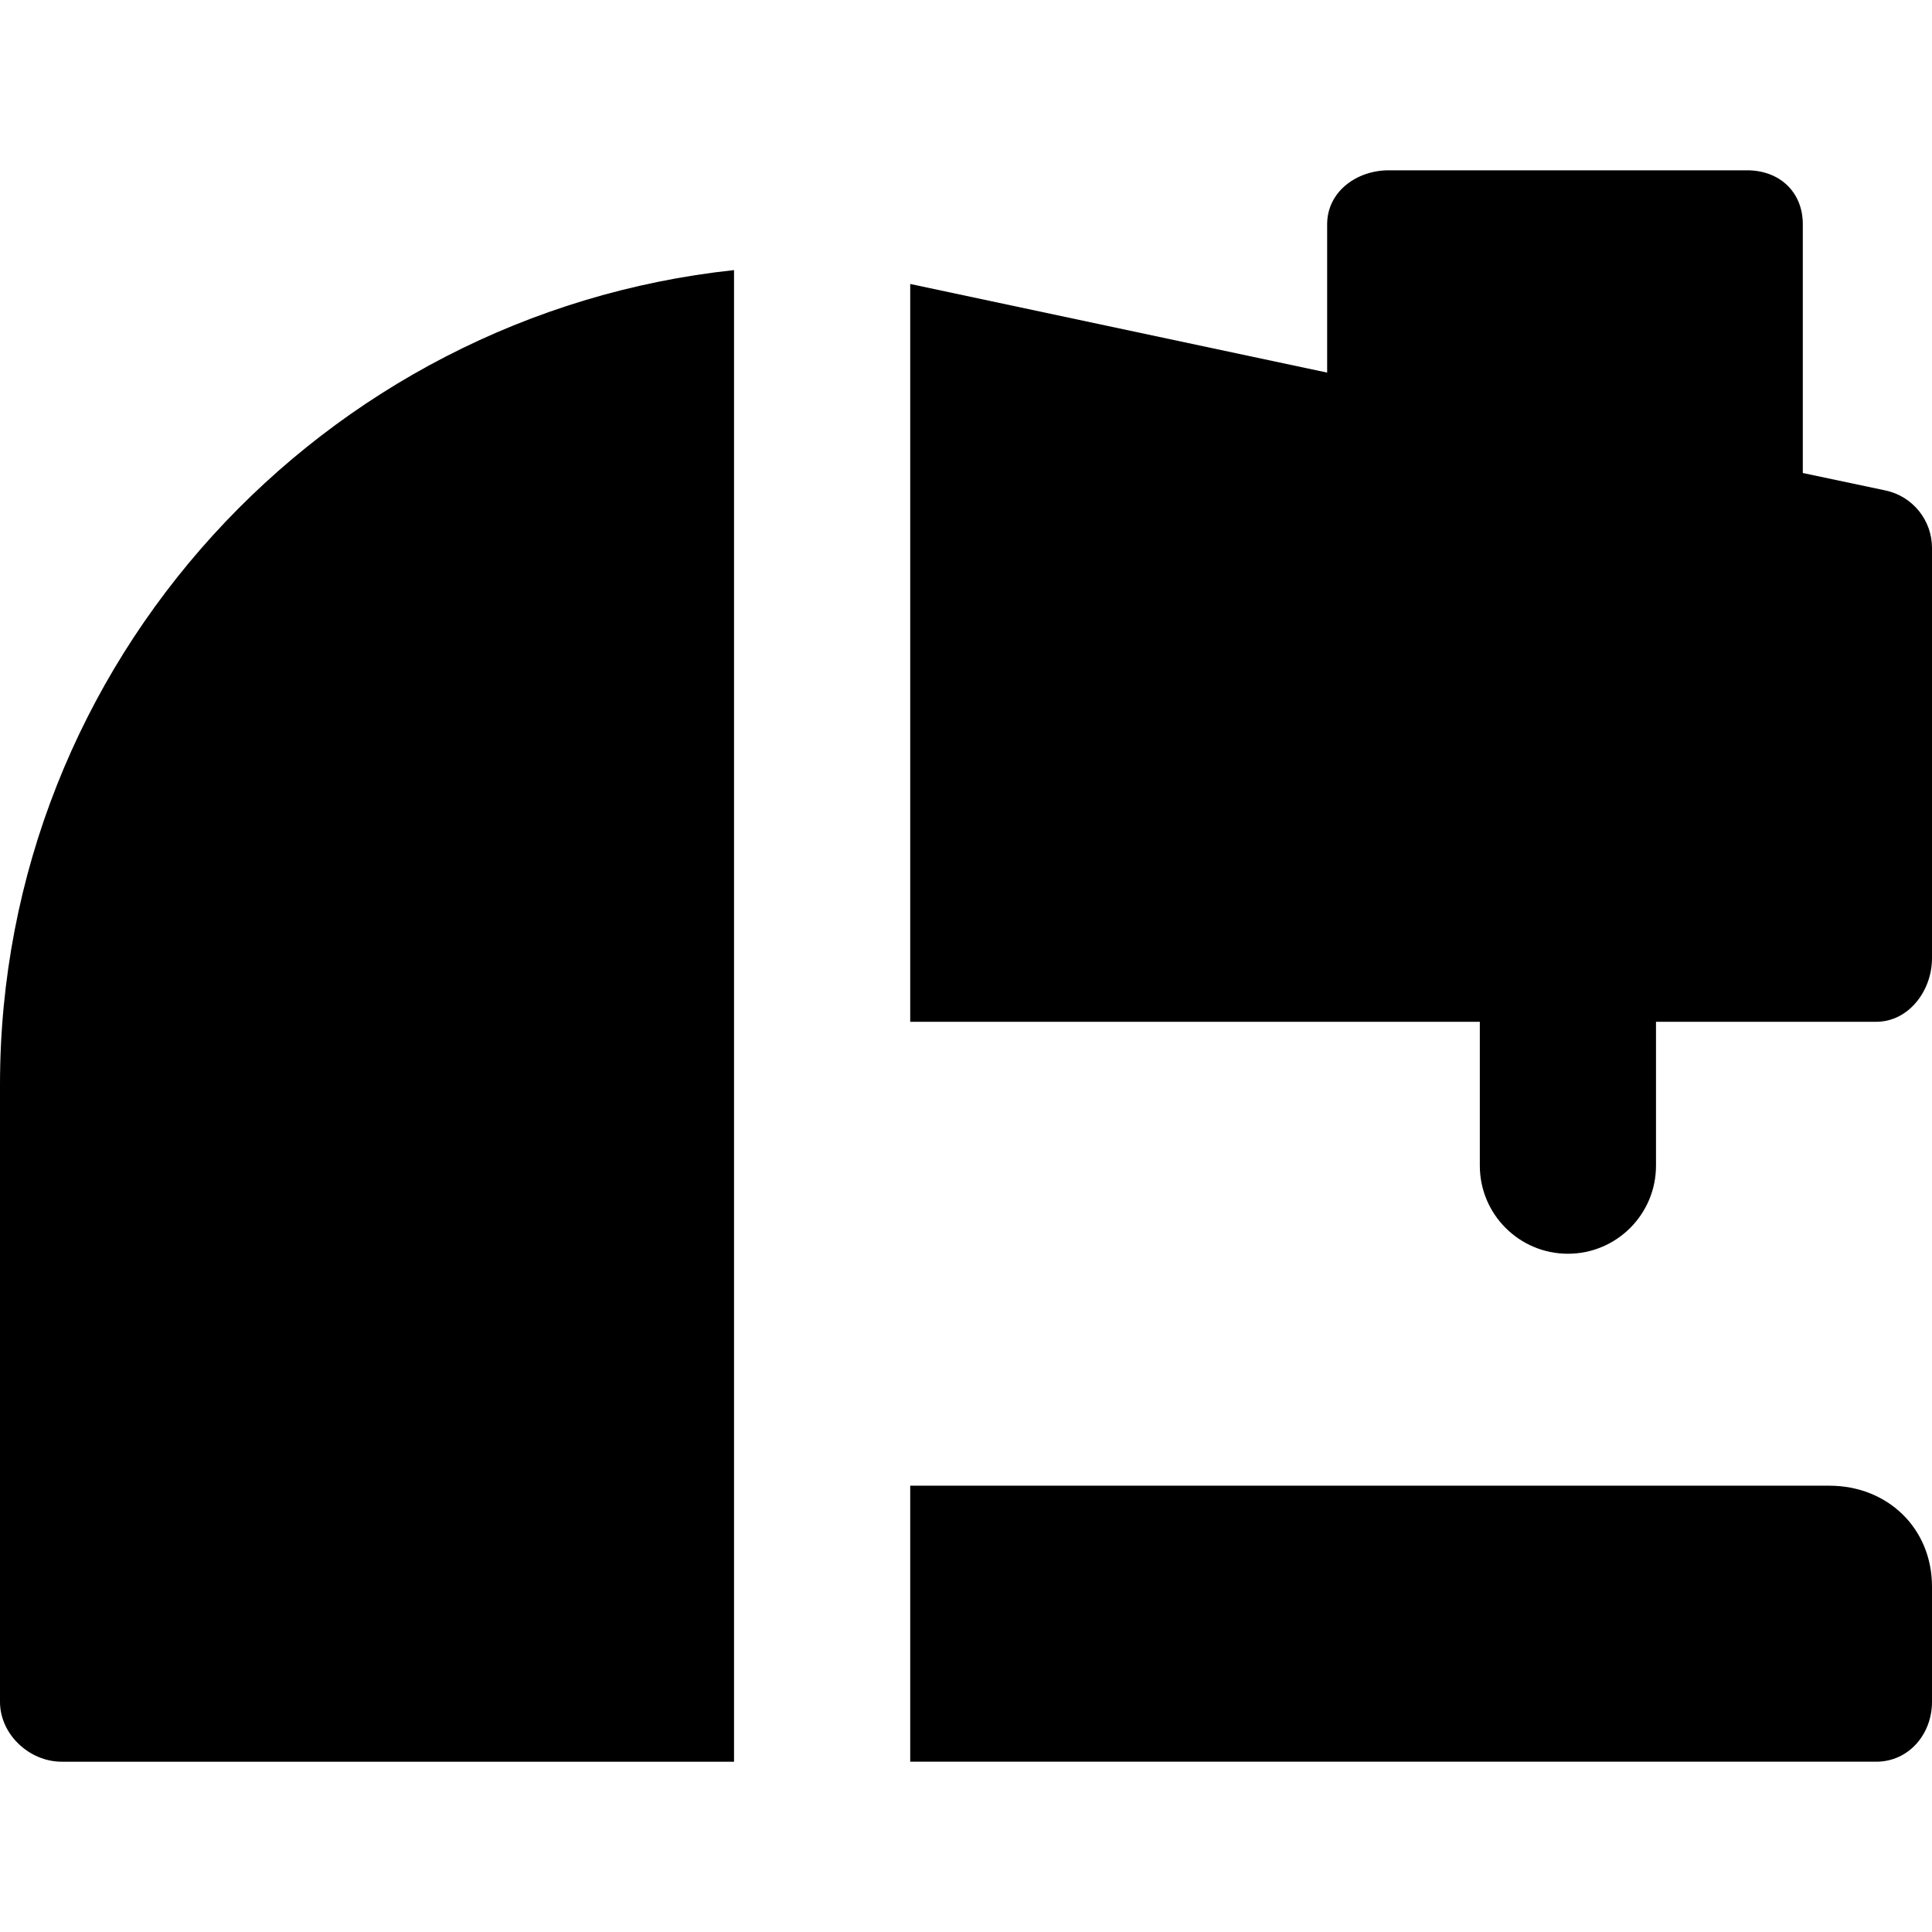
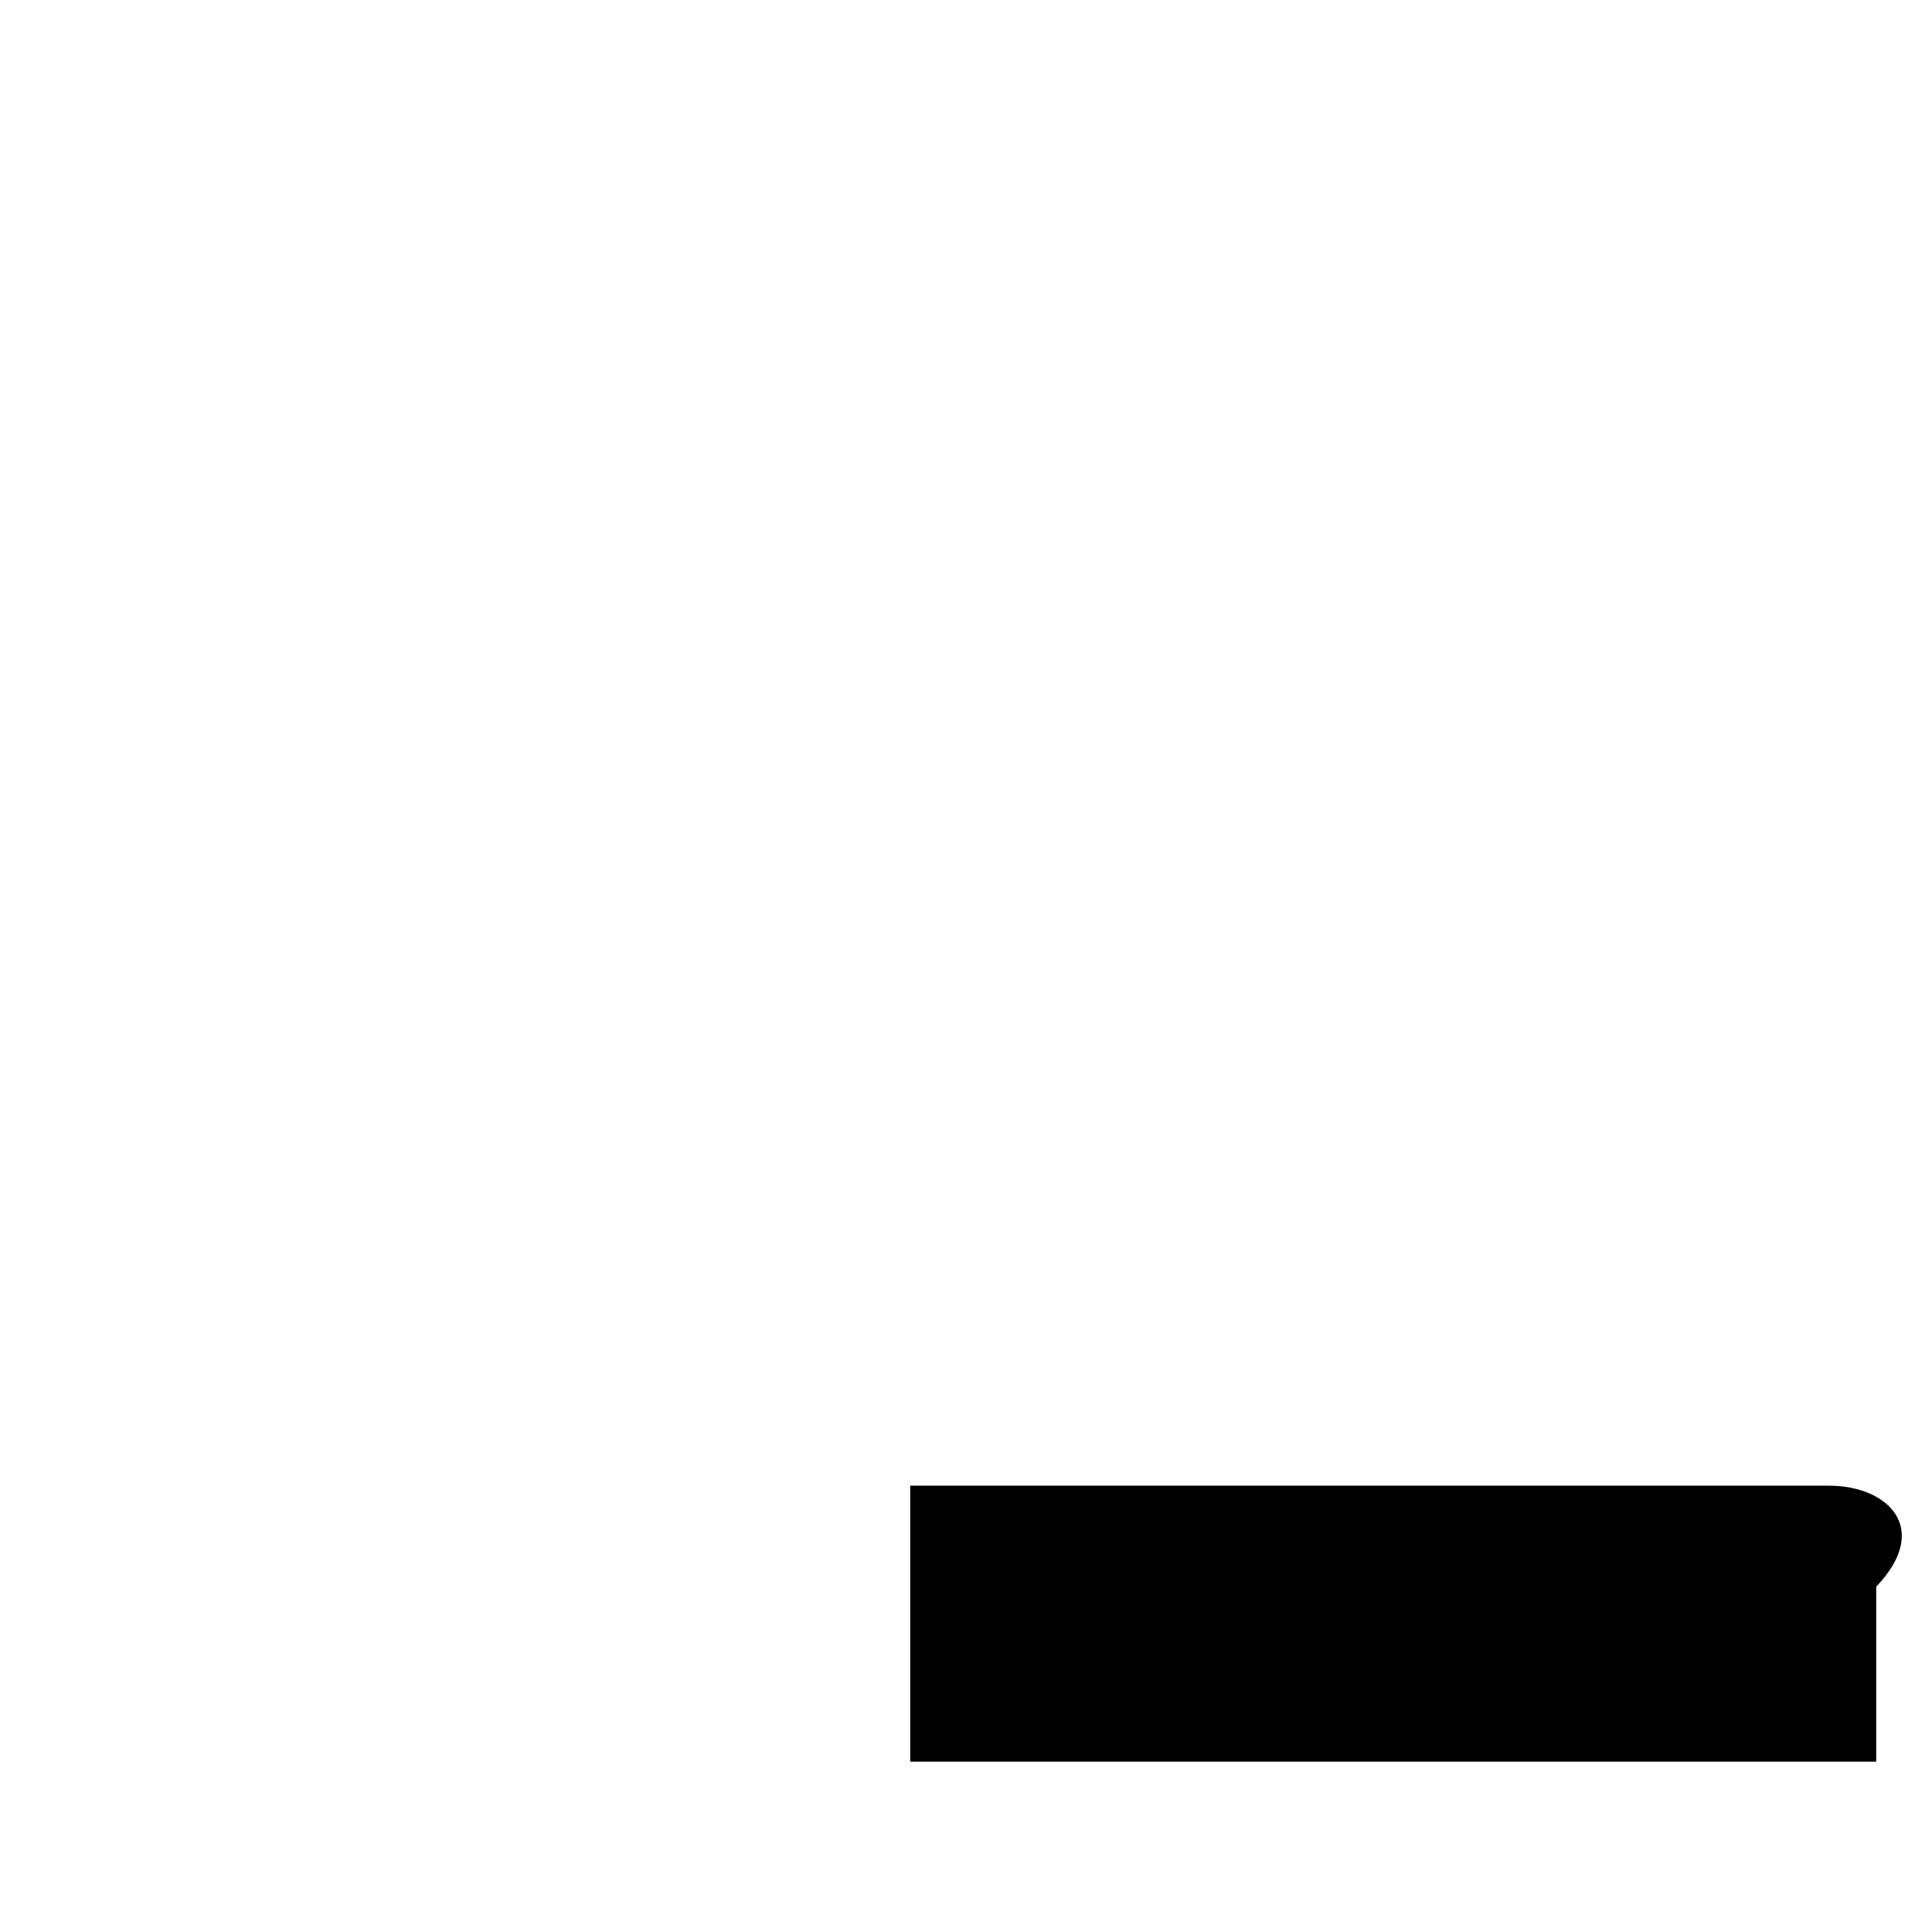
<svg xmlns="http://www.w3.org/2000/svg" fill="#000000" height="800px" width="800px" version="1.1" id="Layer_1" viewBox="0 0 512 512" xml:space="preserve">
  <g>
    <g>
      <g>
-         <path d="M0,287.422v163.586c0,8.595,7.745,15.861,16.34,15.861h178.188V71.58C85.61,83.226,0,175.412,0,287.422z" />
-         <path d="M499.651,129.972l-21.888-4.62V59.436c0-8.595-6.189-14.305-14.784-14.305h-94.93c-8.595,0-16.34,5.71-16.34,14.305     v39.307L241.216,75.256v195.528H392.17v38.128c0,12.892,10.452,23.343,23.343,23.343c12.892,0,23.344-10.452,23.344-23.343     v-38.128h58.359c8.595,0,14.784-8.225,14.784-16.82V145.199C512,137.842,506.849,131.491,499.651,129.972z" />
-         <path d="M484.766,393.725h-243.55v73.143h256v0.002c8.595,0,14.784-7.266,14.784-15.861V420.48     C512,405.009,500.236,393.725,484.766,393.725z" />
+         <path d="M484.766,393.725h-243.55v73.143h256v0.002V420.48     C512,405.009,500.236,393.725,484.766,393.725z" />
      </g>
    </g>
  </g>
</svg>